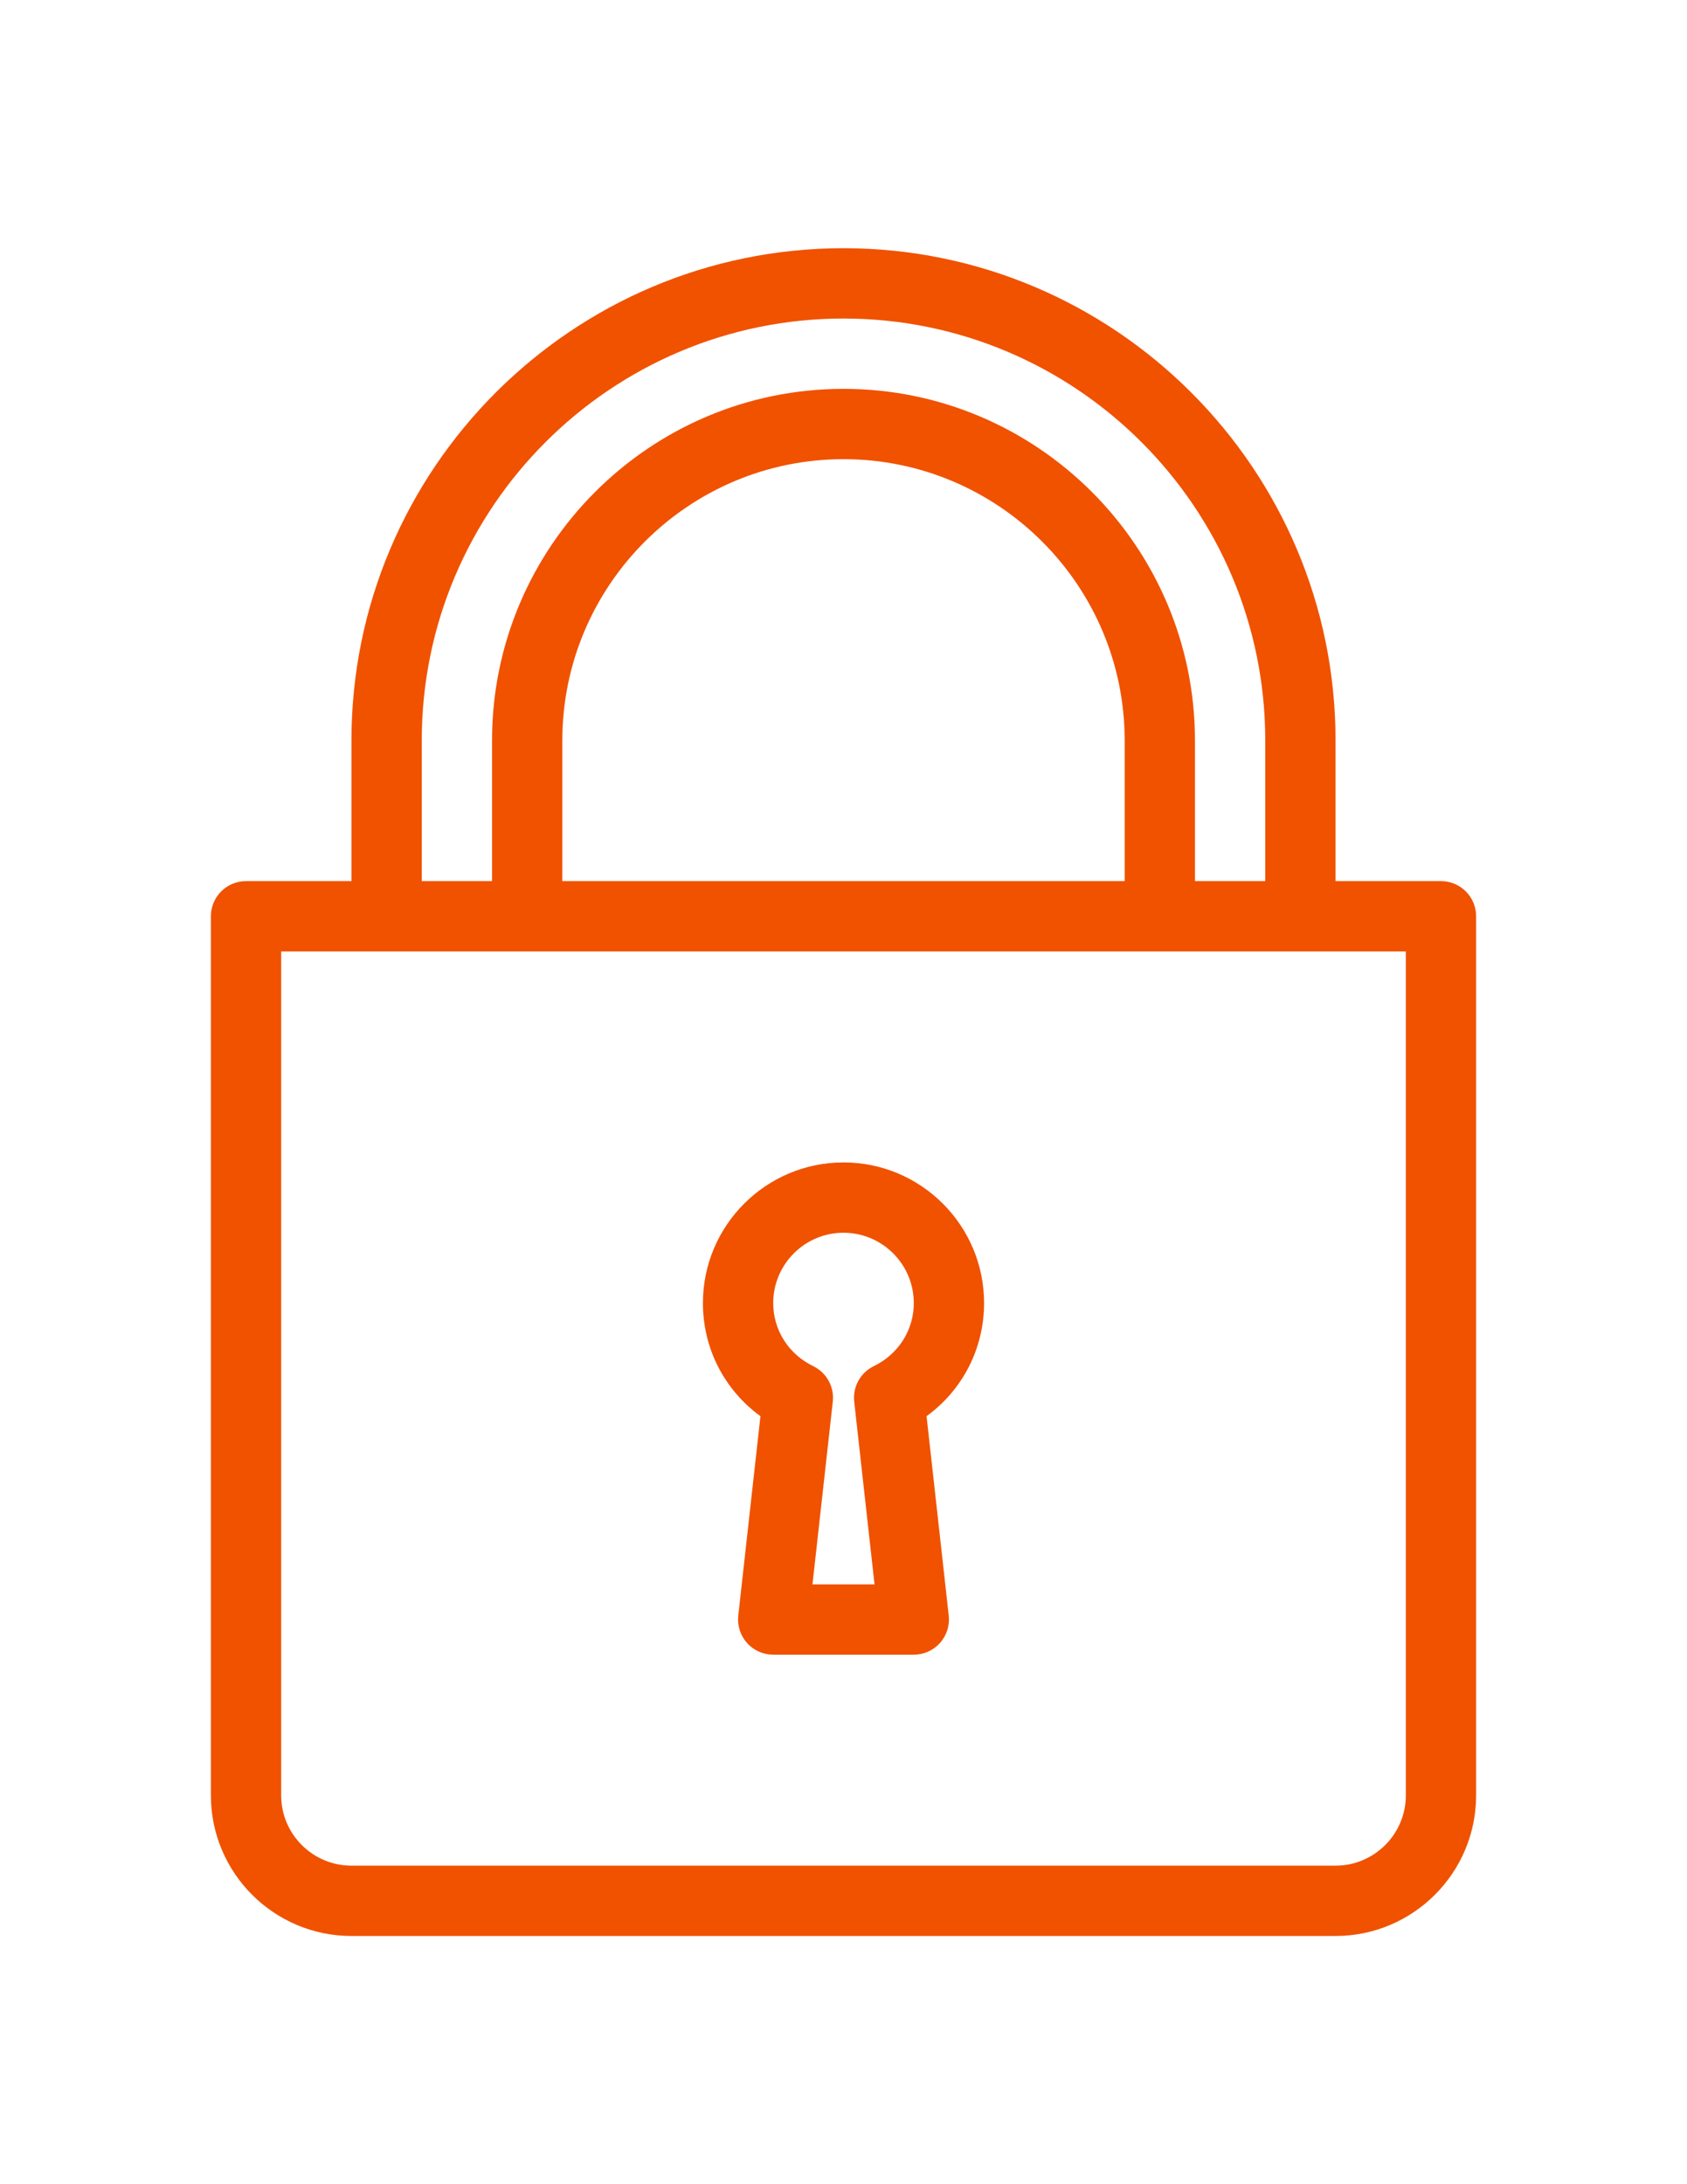
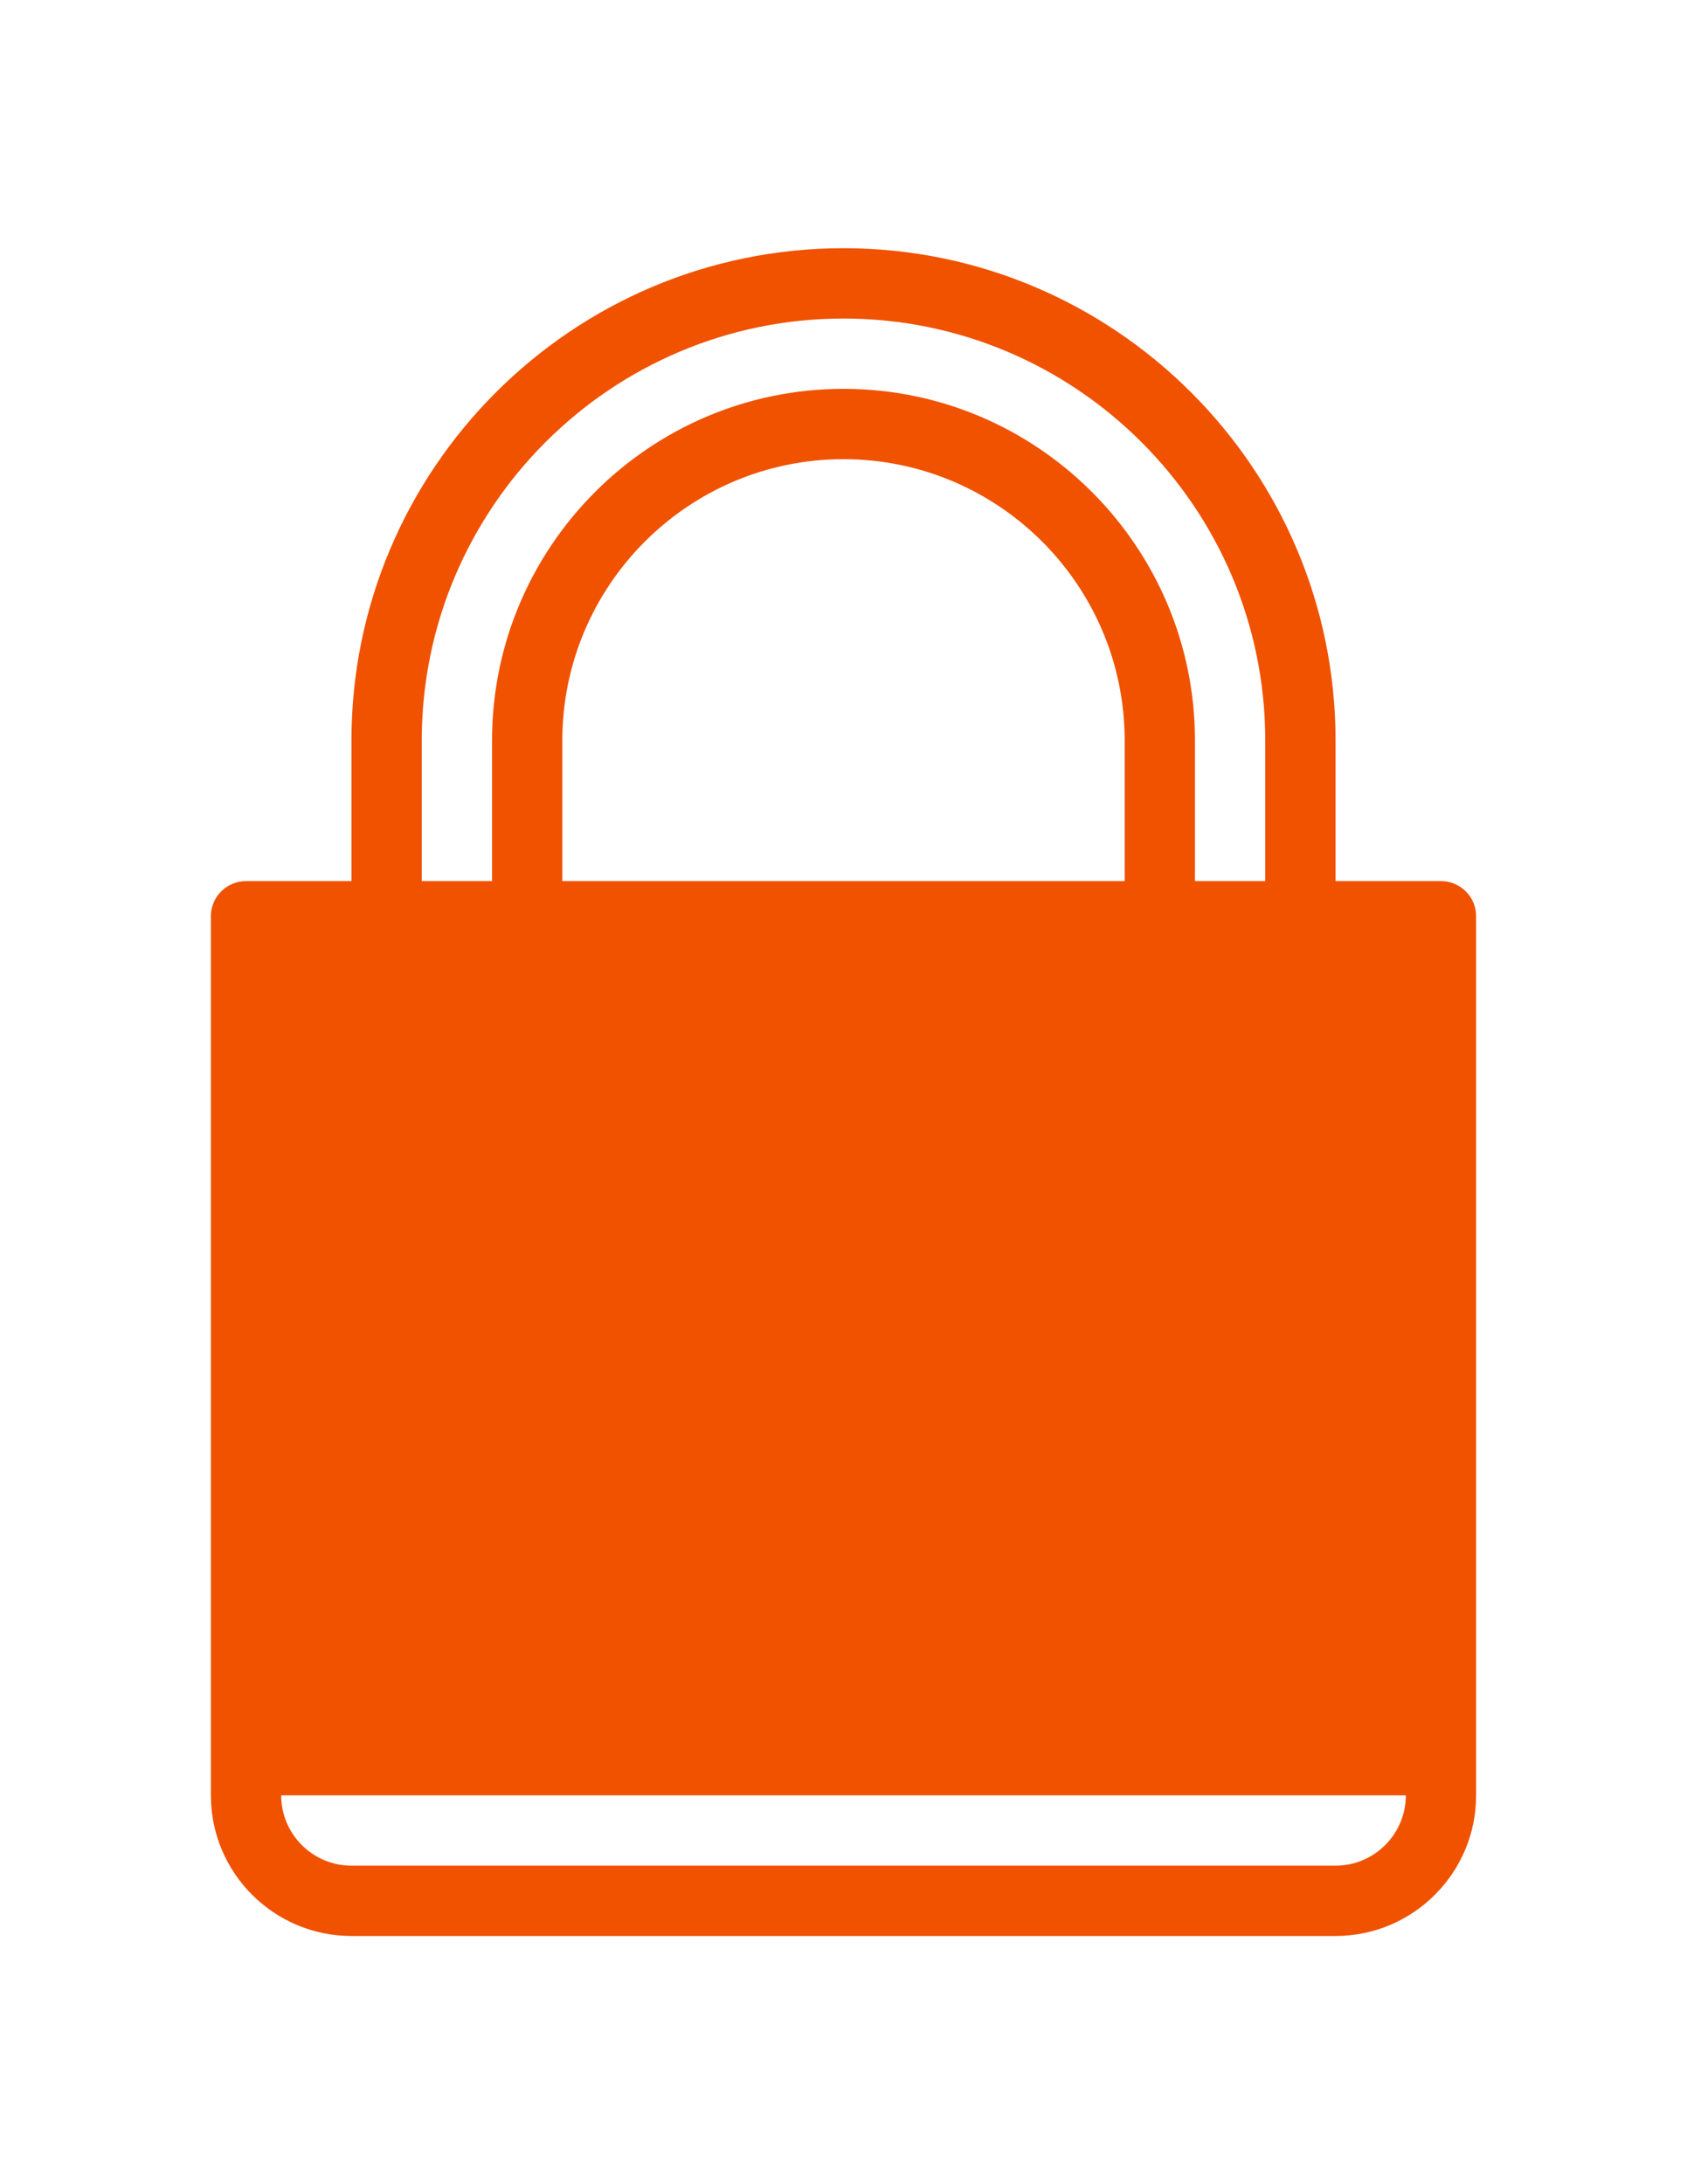
<svg xmlns="http://www.w3.org/2000/svg" version="1.1" id="Layer_1" x="0px" y="0px" width="612px" height="792px" viewBox="0 0 612 792" enable-background="new 0 0 612 792" xml:space="preserve">
  <g>
    <g>
      <g>
-         <path fill="#F05200" d="M275.869,513.515l-8.043,72.328c-0.398,3.599,0.759,7.209,3.175,9.912c2.416,2.701,5.877,4.245,9.5,4.245     h51c3.623,0,7.085-1.544,9.5-4.245c2.416-2.702,3.574-6.313,3.175-9.912l-8.043-72.328C349.193,504.015,357,488.985,357,472.5     c0-28.127-22.872-51-51-51s-51,22.873-51,51C255,488.985,262.808,504.015,275.869,513.515z M306,447     c14.057,0,25.5,11.443,25.5,25.5c0,9.774-5.554,18.527-14.493,22.86c-4.869,2.365-7.72,7.521-7.122,12.887l7.371,66.253h-22.511     l7.371-66.253c0.598-5.367-2.253-10.521-7.122-12.887c-8.939-4.333-14.493-13.086-14.493-22.86     C280.5,458.443,291.943,447,306,447z" />
-         <path fill="#F05200" d="M522.75,319.5H484.5v-51C484.5,170.074,404.427,90,306,90s-178.5,80.074-178.5,178.5v51H89.25     c-7.048,0-12.75,5.703-12.75,12.75v318.75c0,28.127,22.872,50.999,51,50.999h357c28.127,0,50.999-22.872,50.999-51V332.25     C535.5,325.203,529.797,319.5,522.75,319.5z M153,268.5c0-84.369,68.631-153,153-153c84.369,0,153,68.631,153,153v51h-25.5v-51     c0-70.3-57.2-127.5-127.5-127.5s-127.5,57.202-127.5,127.5v51H153V268.5z M408,268.5v51H204v-51c0-56.242,45.758-102,102-102     C362.242,166.5,408,212.258,408,268.5z M510,651c0,14.057-11.442,25.499-25.499,25.499h-357c-14.057,0-25.5-11.442-25.5-25.499     V345H510V651z" />
+         <path fill="#F05200" d="M522.75,319.5H484.5v-51C484.5,170.074,404.427,90,306,90s-178.5,80.074-178.5,178.5v51H89.25     c-7.048,0-12.75,5.703-12.75,12.75v318.75c0,28.127,22.872,50.999,51,50.999h357c28.127,0,50.999-22.872,50.999-51V332.25     C535.5,325.203,529.797,319.5,522.75,319.5z M153,268.5c0-84.369,68.631-153,153-153c84.369,0,153,68.631,153,153v51h-25.5v-51     c0-70.3-57.2-127.5-127.5-127.5s-127.5,57.202-127.5,127.5v51H153V268.5z M408,268.5v51H204v-51c0-56.242,45.758-102,102-102     C362.242,166.5,408,212.258,408,268.5z M510,651c0,14.057-11.442,25.499-25.499,25.499h-357c-14.057,0-25.5-11.442-25.5-25.499     H510V651z" />
      </g>
    </g>
  </g>
</svg>